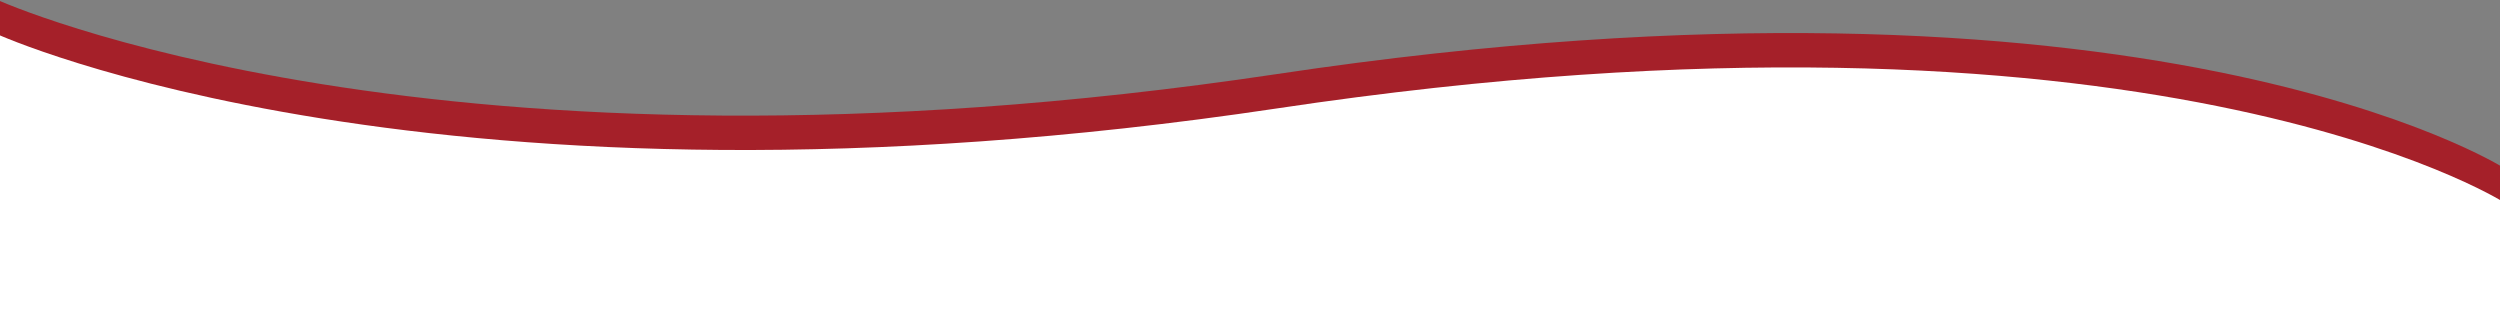
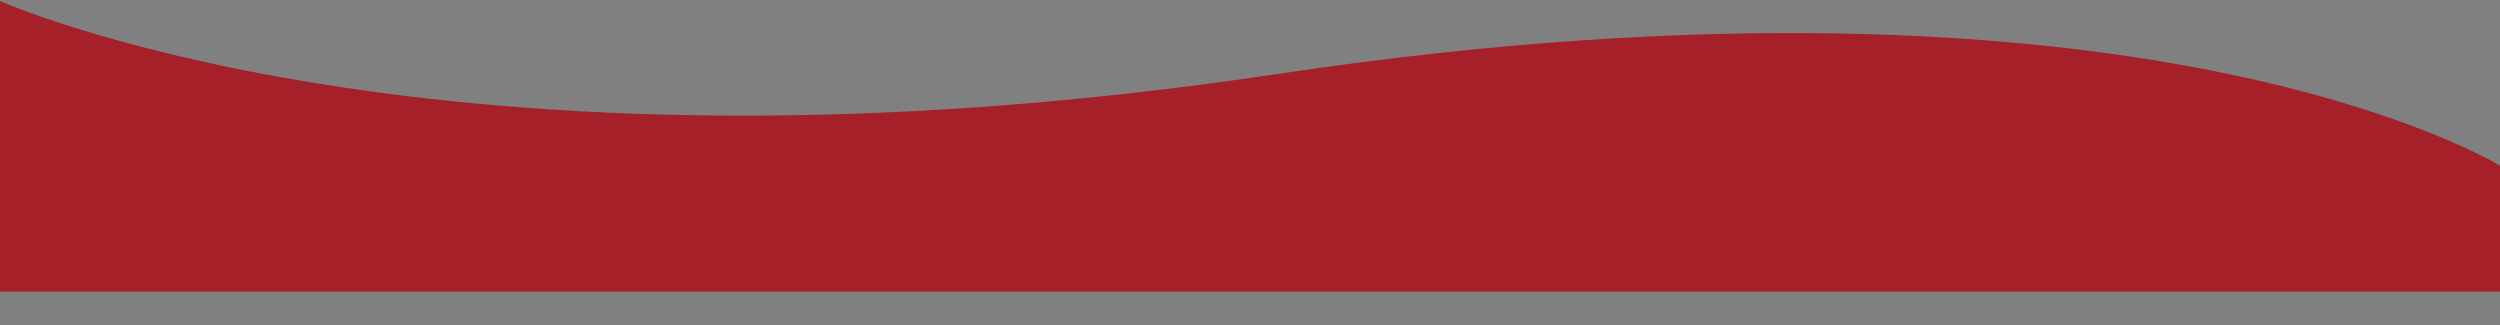
<svg xmlns="http://www.w3.org/2000/svg" id="Layer_1" width="800" height="104.1" version="1.1" viewBox="0 0 800 104.1">
  <rect x="0" y="0" width="800" height="104.1" fill="#808080" stroke="none" />
  <defs>
    <style>
      .st0 {
        fill: #fff;
      }

      .st0, .st1 {
        fill-rule: evenodd;
      }

      .st1 {
        fill: #a52029;
      }
    </style>
  </defs>
  <path class="st1" d="M801,53.6v39.7H-1V-.1s140.5,64.1,409.6,23.8c279.1-41.9,392.4,29.9,392.4,29.9Z" />
-   <path class="st0" d="M801,64.6v39.7H-1V10.9s140.5,64.1,409.6,23.8c279.1-41.9,392.4,29.9,392.4,29.9Z" />
</svg>